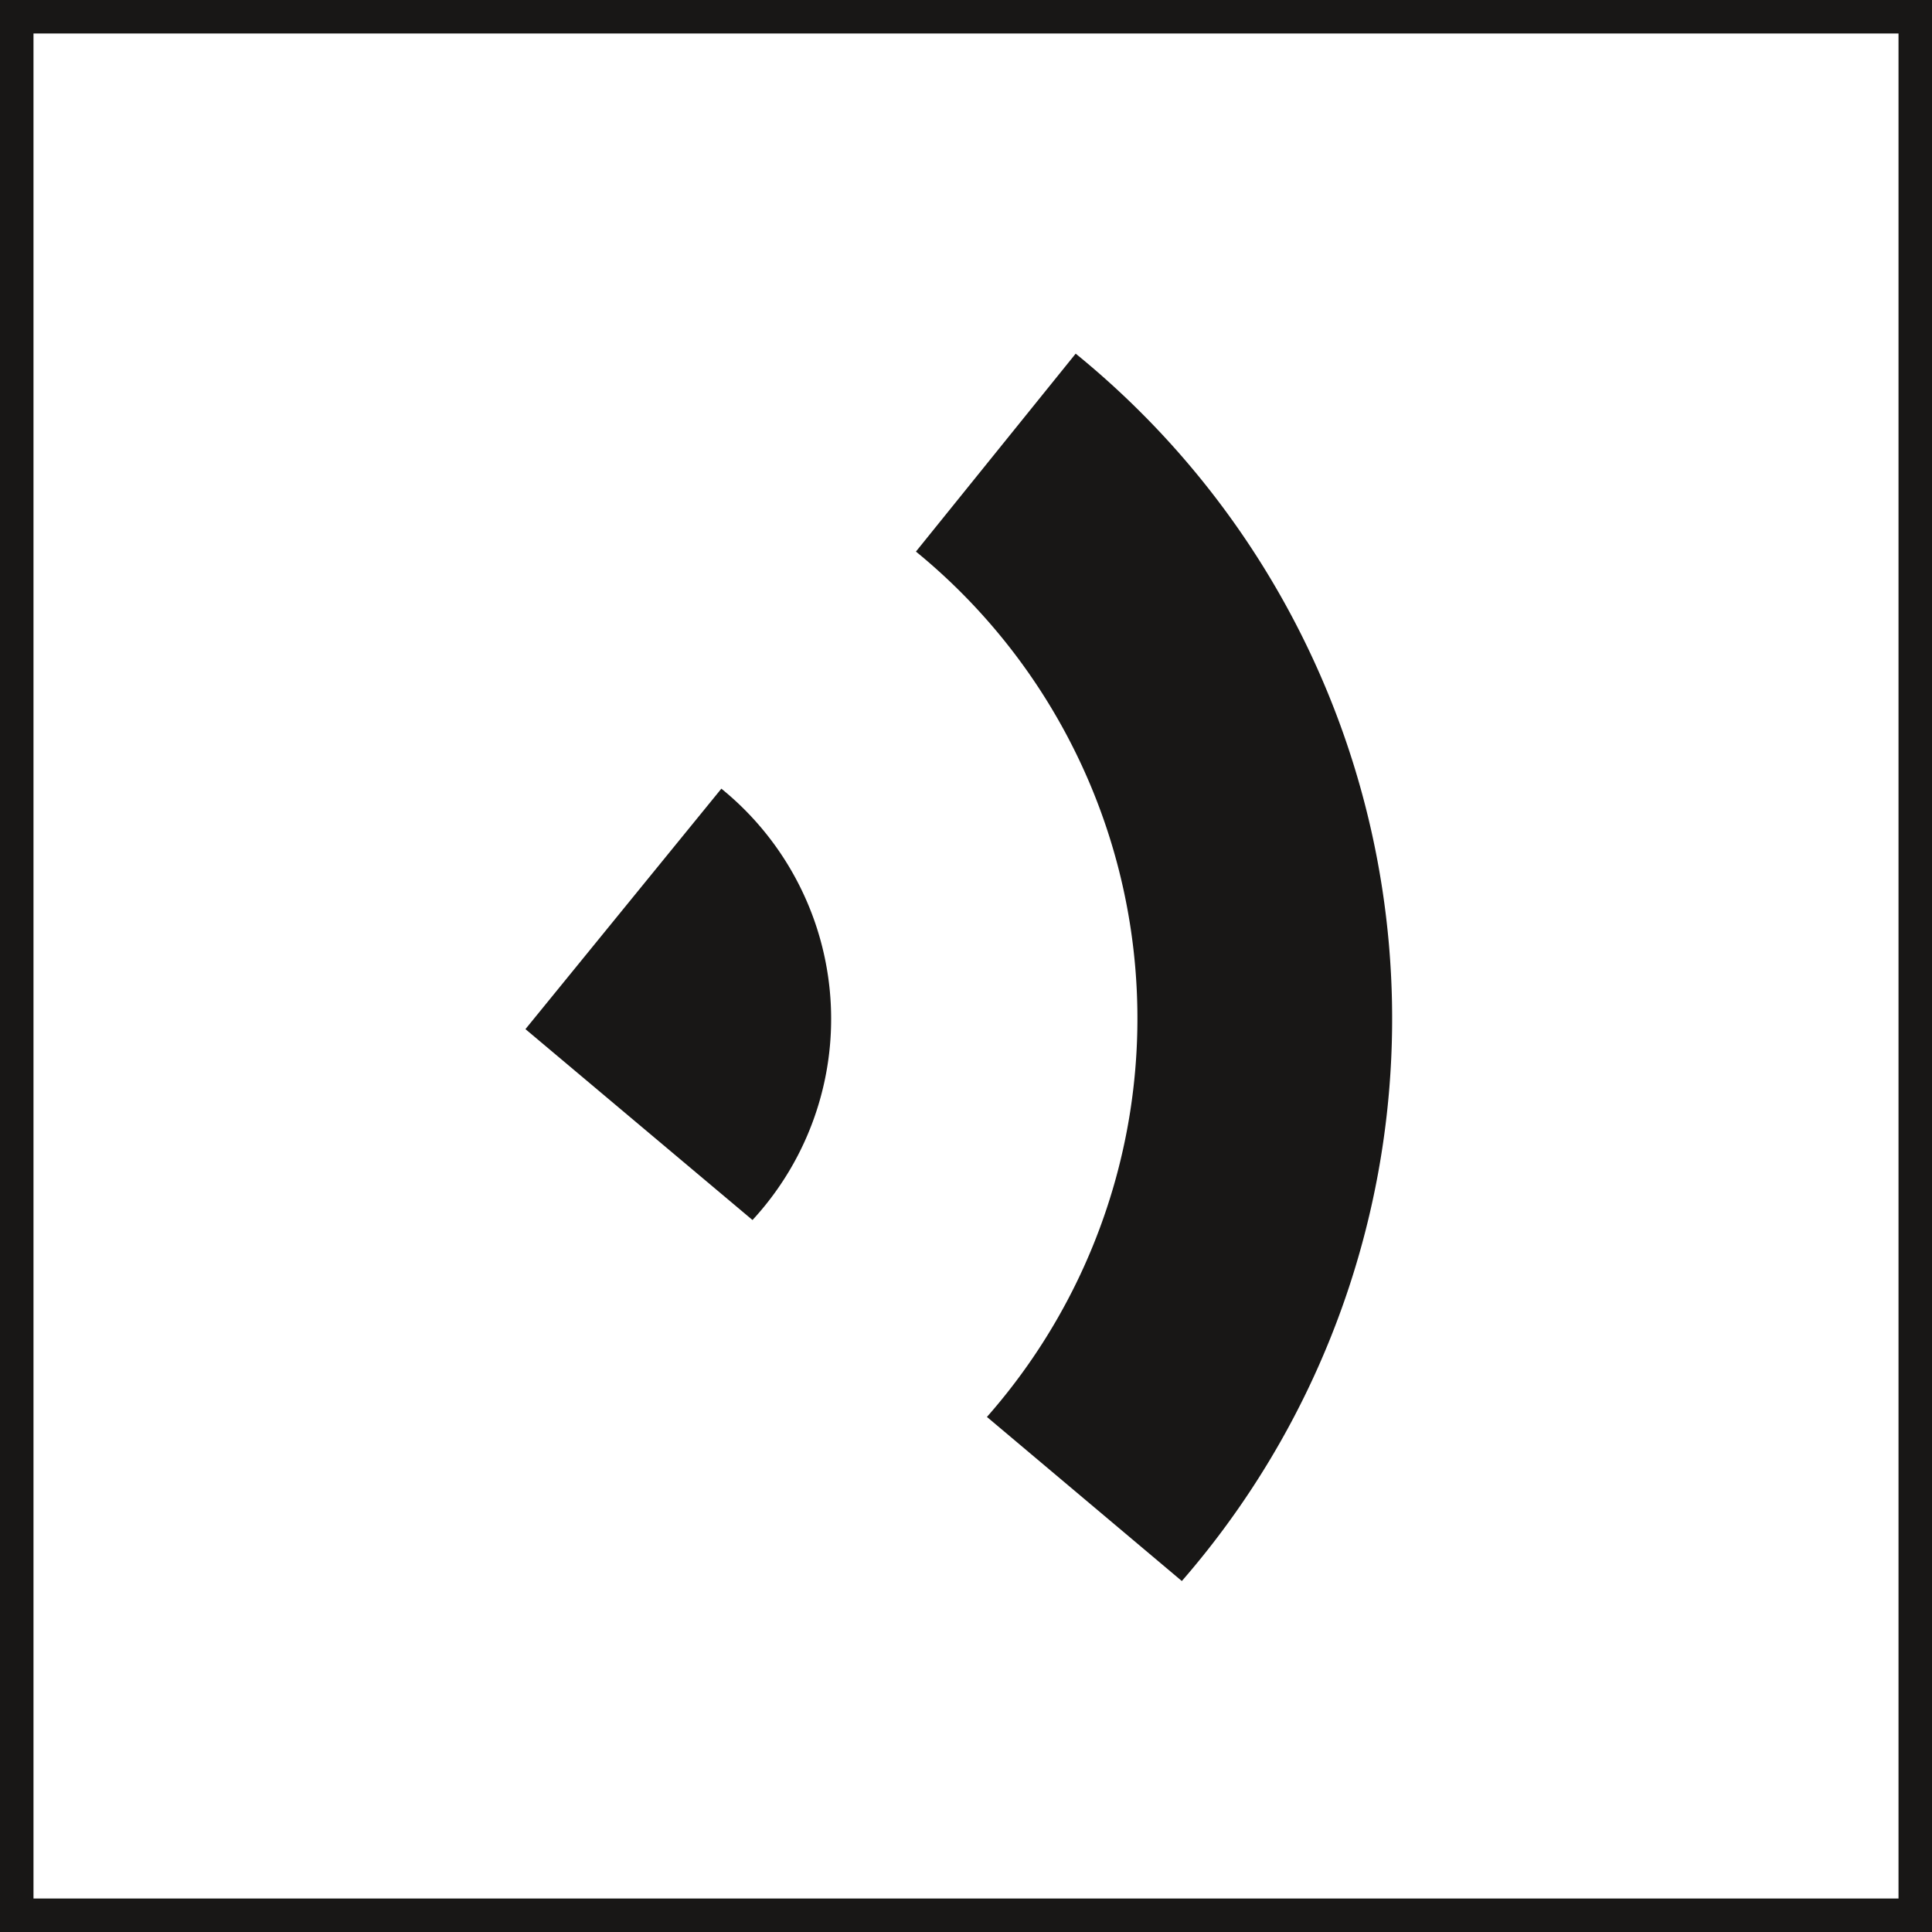
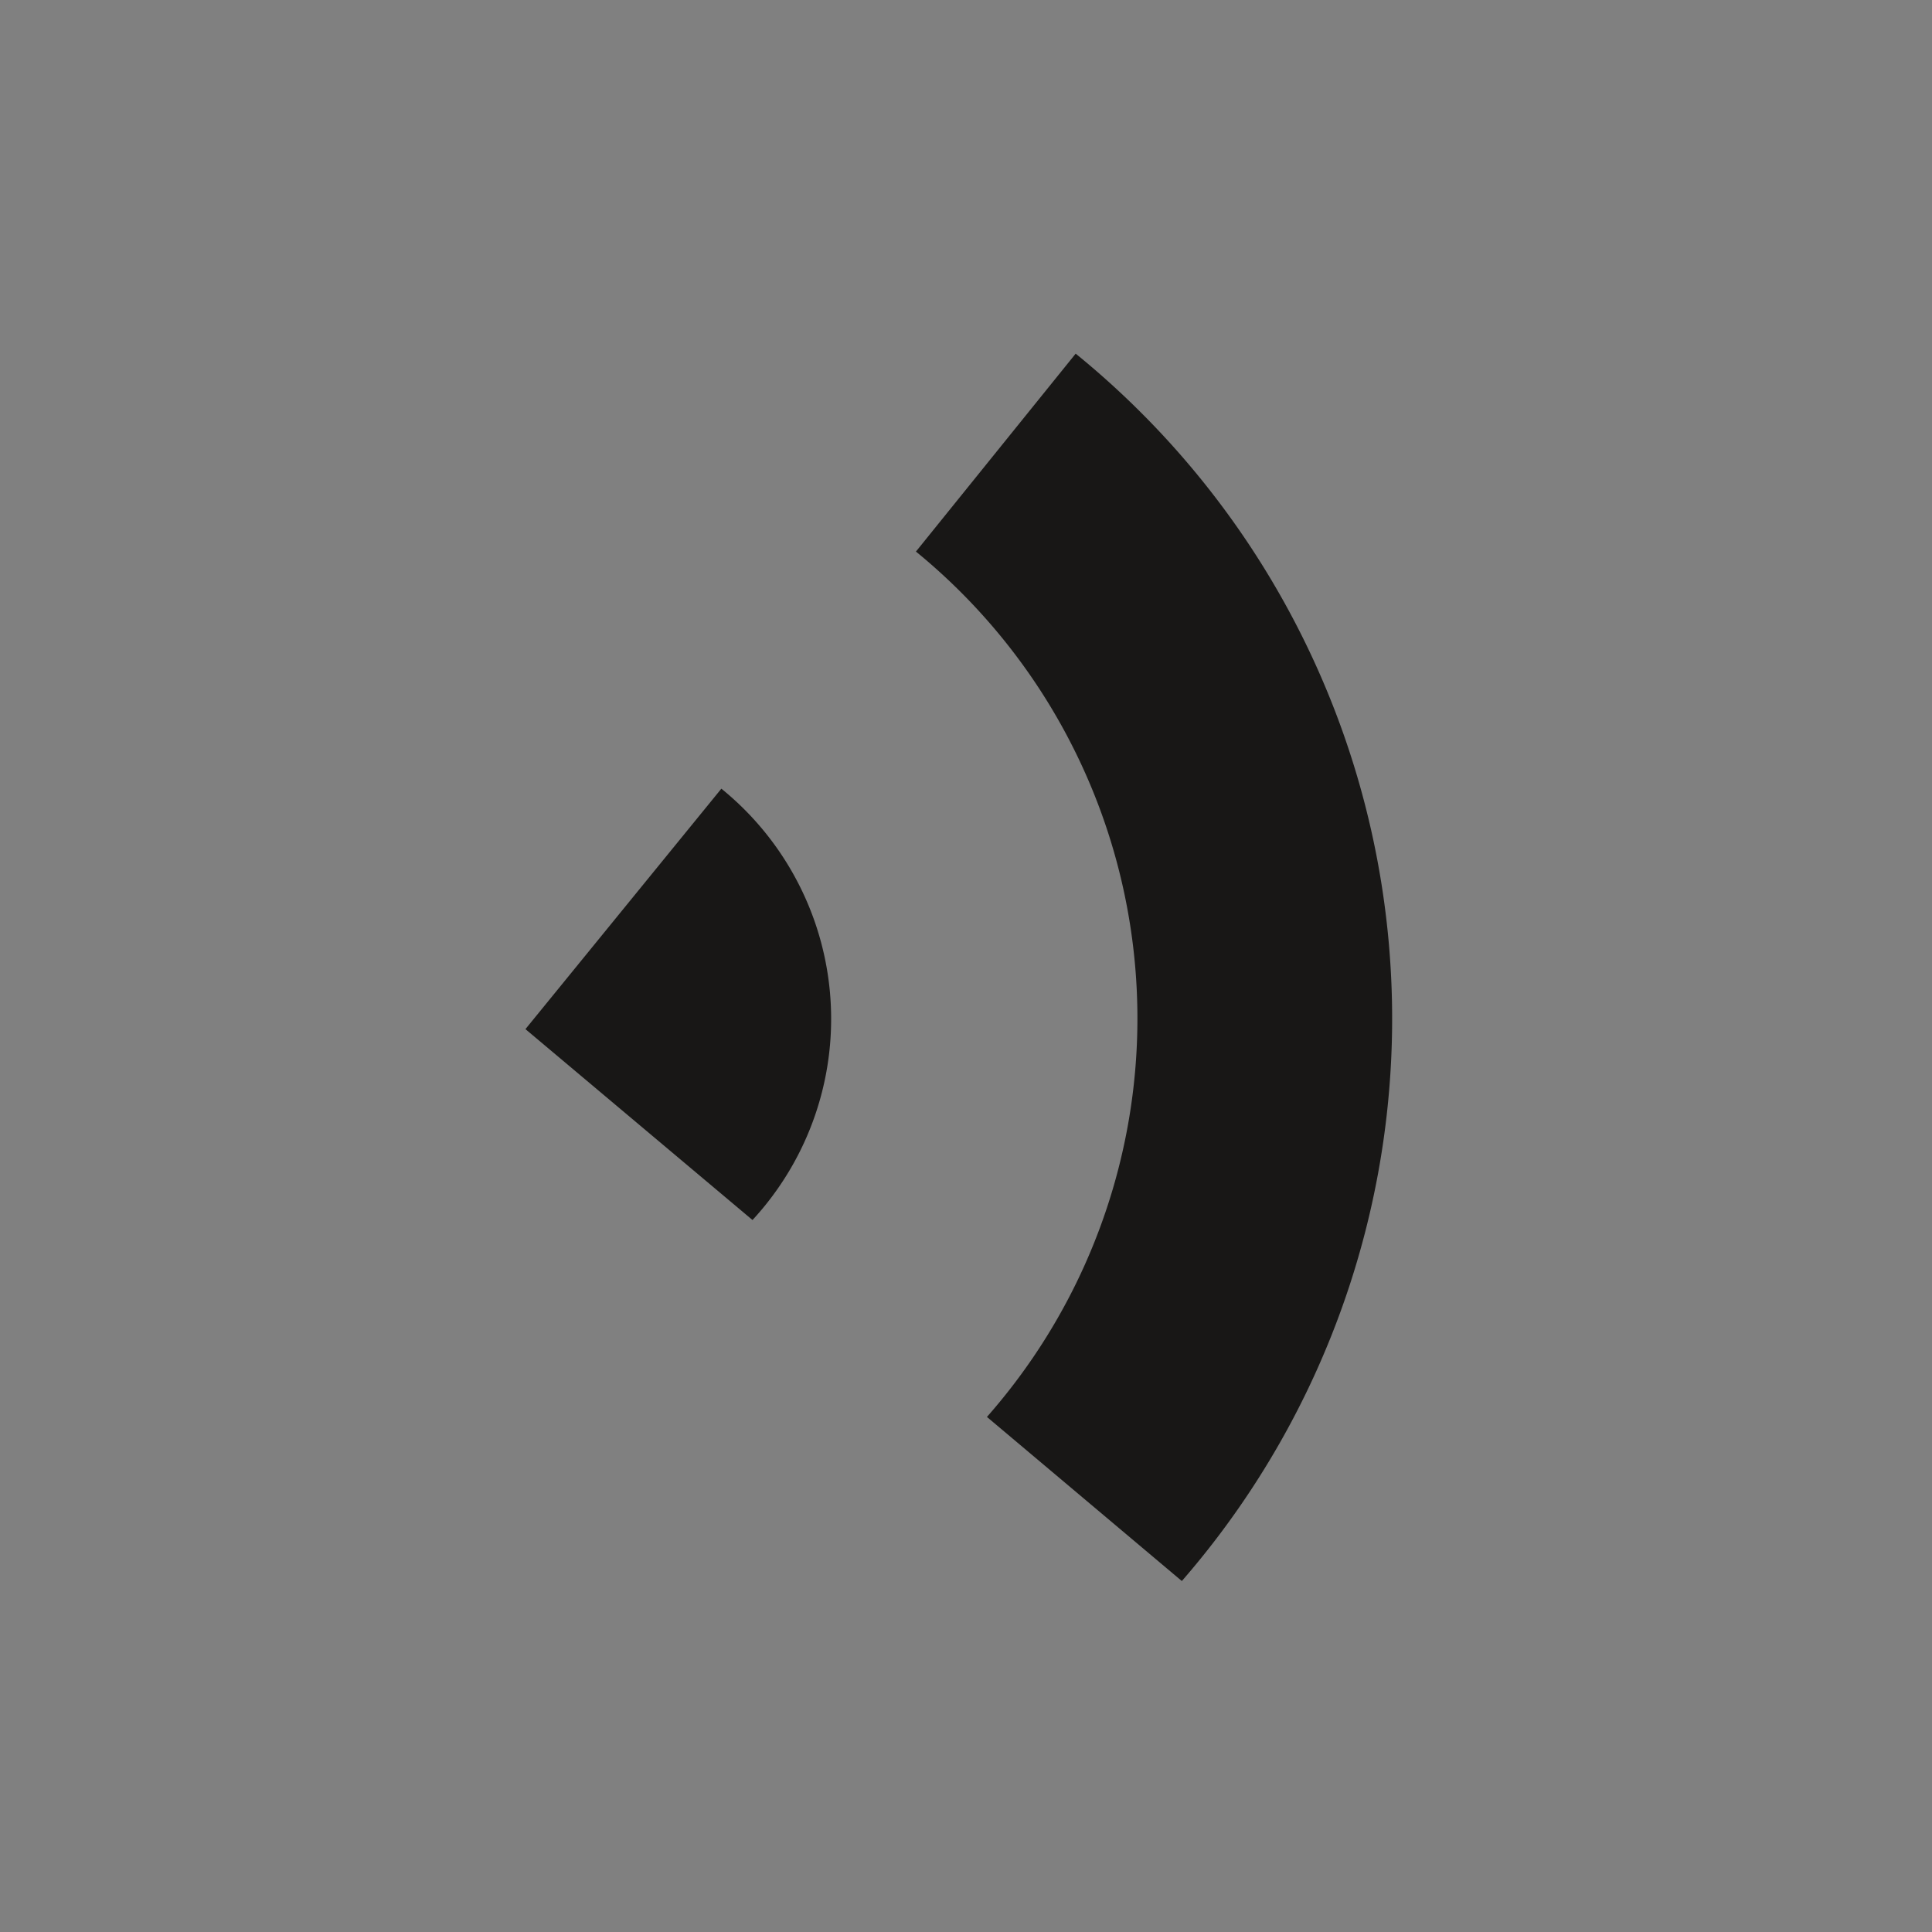
<svg xmlns="http://www.w3.org/2000/svg" id="Calque_1" data-name="Calque 1" viewBox="0 0 57.69 57.69">
  <rect x="0" y="0" width="57.69" height="57.69" fill="#808080" stroke="none" />
  <defs>
    <style>.cls-1{fill:#fff;stroke:#181716;stroke-miterlimit:10}.cls-2{fill:#181716}</style>
  </defs>
  <title>PERFACOUSTIQUE</title>
-   <path class="cls-1" d="M.5.5h56.69v56.69H.5z" />
  <path class="cls-2" d="M450.77 225.53a25.59 25.59 0 013.17 36.65l-5.82-4.9a18 18 0 00-2.12-25.84zM440.19 238.52a8.85 8.85 0 01.93 12.88l-6.78-5.7z" transform="translate(-418.65 -214.97)" />
</svg>